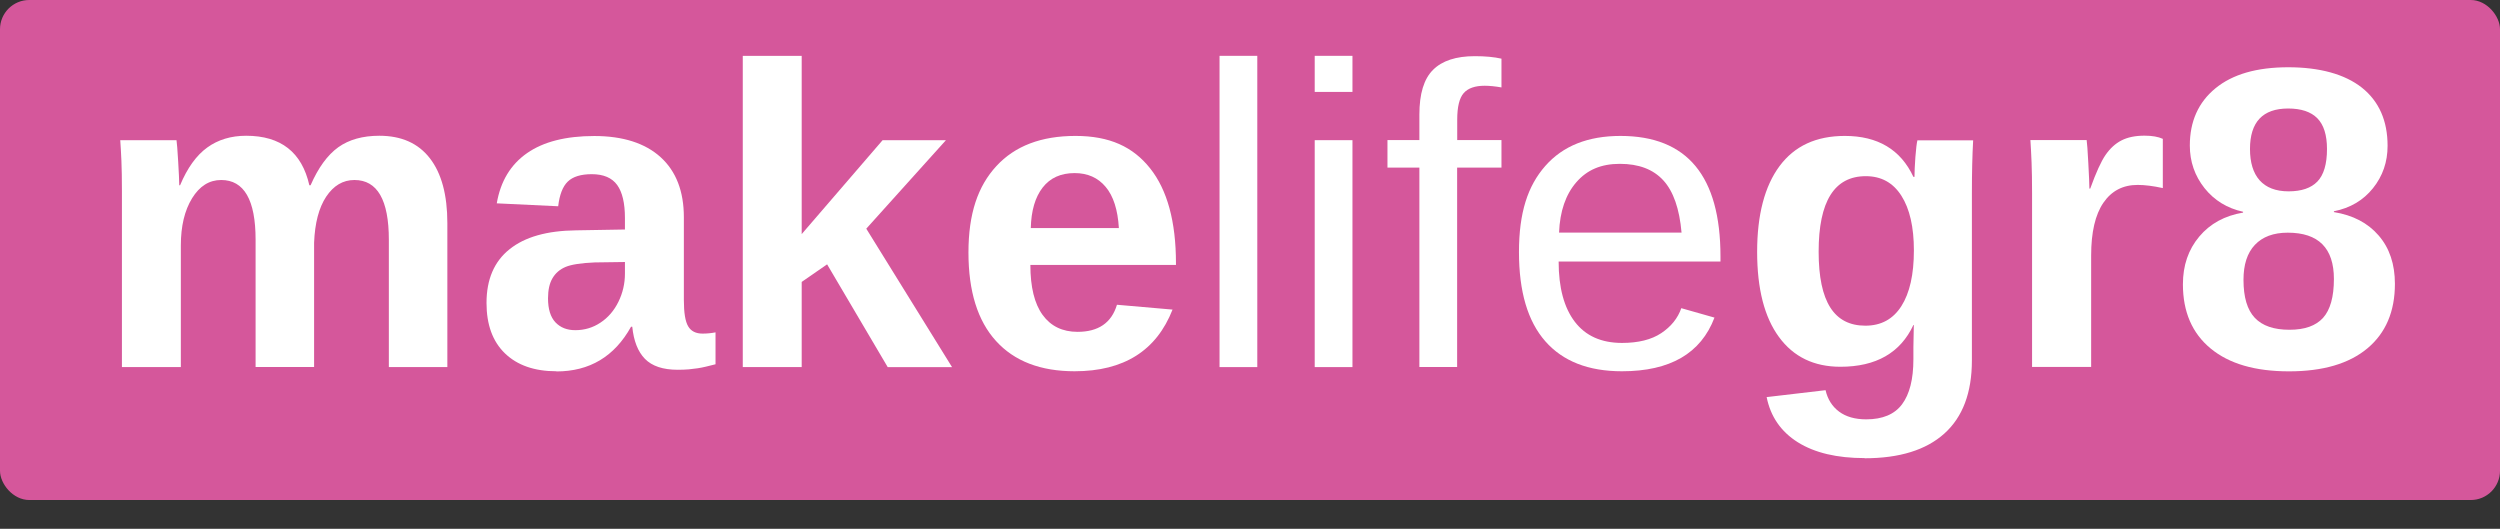
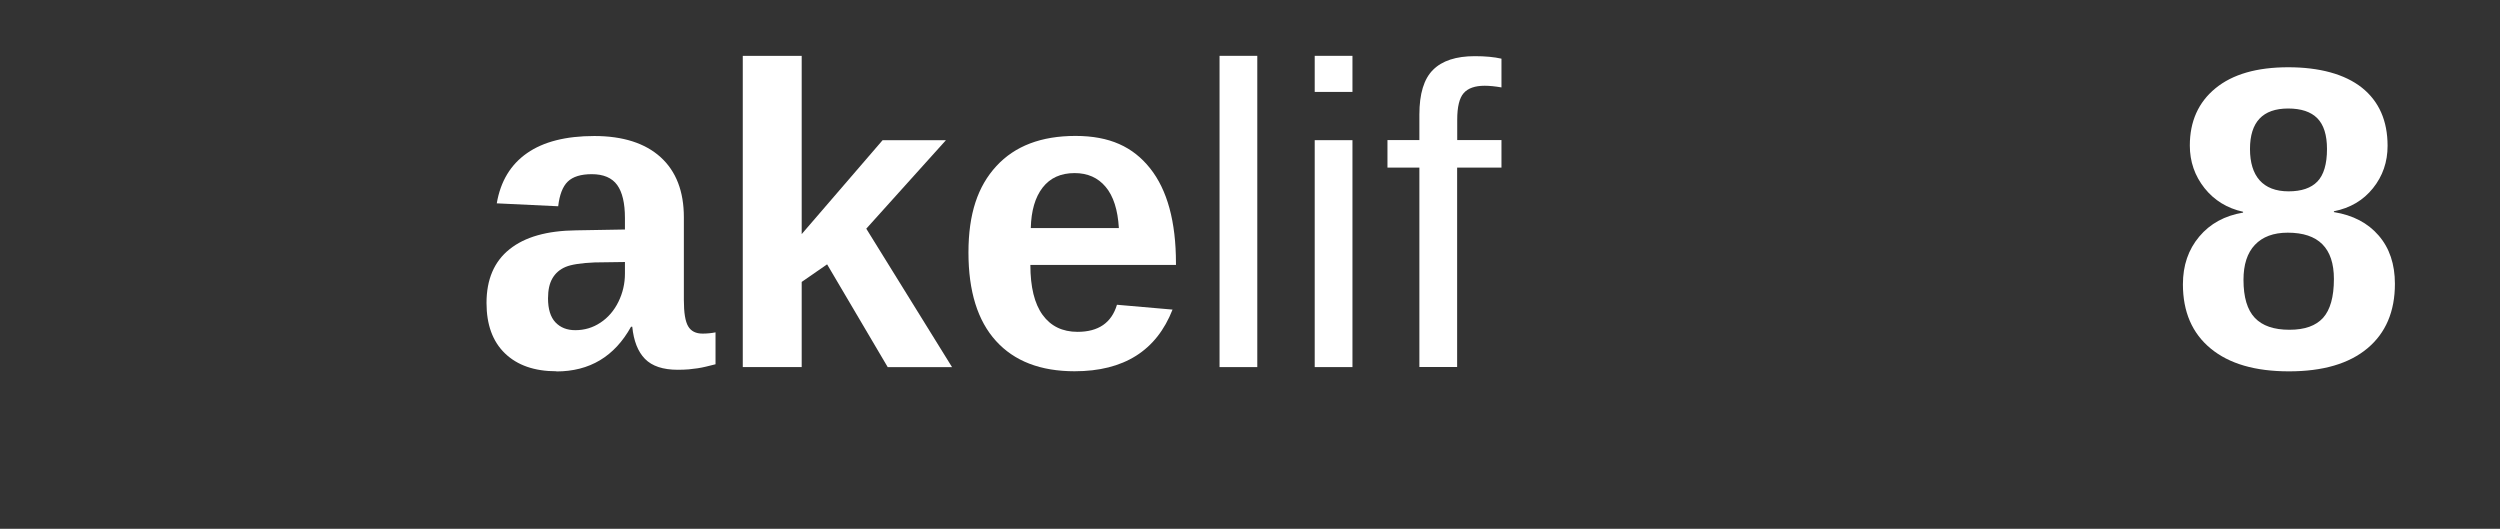
<svg xmlns="http://www.w3.org/2000/svg" id="Layer_1" data-name="Layer 1" viewBox="0 0 299.99 63.45">
  <rect x="0" y="0" width="299.99" height="63.45" fill="#333333" stroke="none" />
-   <rect width="299.99" height="60" rx="3.51" ry="3.51" style="fill: #d5579b; stroke-width: 0px;" />
  <g>
-     <path d="m30.67,44.05v-15.28c0-4.78-1.38-7.17-4.13-7.17-1.43,0-2.59.73-3.49,2.19-.9,1.46-1.35,3.35-1.35,5.66v14.6h-7.07v-21.14c0-1.46-.02-2.66-.06-3.59-.04-.93-.09-1.77-.14-2.5h6.75c.05.32.12,1.17.2,2.55.08,1.38.13,2.34.13,2.86h.1c.87-2.08,1.96-3.59,3.26-4.53,1.3-.94,2.86-1.41,4.67-1.41,4.16,0,6.69,1.98,7.58,5.94h.15c.92-2.11,2.03-3.63,3.32-4.56,1.29-.92,2.94-1.38,4.93-1.38,2.65,0,4.67.9,6.07,2.71,1.39,1.8,2.09,4.39,2.09,7.76v17.29h-7.02v-15.28c0-4.78-1.38-7.17-4.13-7.17-1.38,0-2.5.67-3.39,2-.88,1.33-1.36,3.18-1.45,5.52v14.92h-7.02Z" style="fill: #fff; stroke-width: 0px;" />
    <path d="m66.76,44.55c-2.63,0-4.69-.72-6.17-2.15s-2.21-3.45-2.21-6.05c0-2.82.92-4.97,2.76-6.44,1.84-1.48,4.5-2.23,7.99-2.27l5.86-.1v-1.38c0-1.78-.31-3.1-.93-3.96-.62-.86-1.64-1.3-3.05-1.3-1.31,0-2.27.3-2.88.89s-.99,1.58-1.15,2.96l-7.37-.35c.45-2.65,1.67-4.66,3.64-6.03,1.97-1.37,4.66-2.05,8.07-2.05s6.09.85,7.95,2.54c1.86,1.69,2.79,4.1,2.79,7.22v9.92c0,1.53.17,2.58.52,3.16.34.58.92.87,1.72.87.54,0,1.06-.05,1.56-.15v3.83c-.42.1-.8.19-1.13.28-.34.08-.67.15-1.01.2-.34.05-.69.09-1.07.13-.38.03-.82.05-1.32.05-1.78,0-3.09-.44-3.94-1.31-.85-.87-1.35-2.16-1.52-3.85h-.15c-1.98,3.57-4.97,5.36-8.96,5.36Zm8.23-13.11l-3.62.05c-1.64.07-2.81.25-3.5.54-.69.29-1.21.74-1.57,1.35-.36.6-.54,1.41-.54,2.42,0,1.29.3,2.25.89,2.88.6.63,1.39.94,2.38.94,1.11,0,2.12-.3,3.03-.91.91-.6,1.63-1.44,2.15-2.5.52-1.06.78-2.19.78-3.38v-1.38Z" style="fill: #fff; stroke-width: 0px;" />
    <path d="m106.52,44.05l-7.27-12.33-3.05,2.11v10.22h-7.07V6.7h7.07v21.39l9.71-11.27h7.6l-9.56,10.62,10.29,16.61h-7.73Z" style="fill: #fff; stroke-width: 0px;" />
    <path d="m128.95,44.55c-4.09,0-7.24-1.21-9.44-3.64-2.2-2.42-3.3-5.96-3.3-10.61s1.12-7.95,3.35-10.37c2.23-2.42,5.39-3.62,9.49-3.62s6.9,1.3,8.96,3.89c2.06,2.59,3.1,6.39,3.1,11.39v.2h-17.47c0,2.65.49,4.65,1.47,6s2.38,2.03,4.19,2.03c2.5,0,4.08-1.08,4.73-3.25l6.67.58c-1.93,4.93-5.85,7.4-11.75,7.4Zm0-23.78c-1.66,0-2.94.58-3.84,1.74-.9,1.16-1.37,2.78-1.42,4.86h10.57c-.13-2.2-.66-3.85-1.59-4.95-.92-1.1-2.16-1.65-3.72-1.65Z" style="fill: #fff; stroke-width: 0px;" />
    <path d="m146.34,44.05V6.7h4.53v37.35h-4.53Z" style="fill: #fff; stroke-width: 0px;" />
    <path d="m157.76,11.03v-4.33h4.53v4.33h-4.53Zm0,33.02v-27.23h4.53v27.23h-4.53Z" style="fill: #fff; stroke-width: 0px;" />
    <path d="m174.85,20.11v23.93h-4.53v-23.93h-3.83v-3.3h3.83v-3.07c0-2.48.54-4.27,1.64-5.36,1.09-1.09,2.76-1.64,5.01-1.64,1.26,0,2.32.1,3.2.3v3.45c-.75-.13-1.43-.2-2.01-.2-1.16,0-2,.29-2.52.88-.52.59-.78,1.65-.78,3.2v2.44h5.31v3.3h-5.31Z" style="fill: #fff; stroke-width: 0px;" />
-     <path d="m187.03,31.39c0,3.12.65,5.53,1.94,7.22,1.29,1.69,3.18,2.54,5.66,2.54,1.96,0,3.54-.39,4.72-1.18,1.18-.79,1.98-1.79,2.4-2.99l3.98,1.13c-1.63,4.3-5.33,6.44-11.1,6.44-4.03,0-7.09-1.2-9.2-3.6-2.11-2.4-3.16-5.96-3.16-10.7s1.05-7.94,3.16-10.34,5.11-3.6,9.02-3.6c8,0,12,4.82,12,14.47v.6h-19.43Zm14.75-3.47c-.25-2.87-.98-4.96-2.19-6.28-1.21-1.32-2.94-1.98-5.21-1.98s-3.94.73-5.22,2.2c-1.28,1.47-1.98,3.49-2.08,6.05h14.7Z" style="fill: #fff; stroke-width: 0px;" />
-     <path d="m223.75,54.97c-3.32,0-5.99-.63-8.02-1.9-2.02-1.27-3.27-3.08-3.74-5.42l7.07-.83c.25,1.09.79,1.95,1.62,2.57.83.62,1.92.93,3.26.93,1.96,0,3.4-.6,4.3-1.81s1.36-3,1.36-5.39v-1.43l.05-2.69h-.05c-1.56,3.34-4.48,5.01-8.76,5.01-3.17,0-5.63-1.19-7.37-3.57-1.75-2.38-2.62-5.79-2.62-10.22s.9-7.88,2.69-10.29c1.8-2.42,4.4-3.62,7.83-3.62,3.96,0,6.7,1.64,8.23,4.91h.13c0-.59.04-1.38.11-2.39.08-1.01.16-1.67.24-1.99h6.69c-.1,1.81-.15,3.91-.15,6.29v20.11c0,3.88-1.1,6.8-3.3,8.78-2.2,1.98-5.39,2.97-9.59,2.97Zm5.91-24.92c0-2.8-.5-4.99-1.5-6.56-1-1.57-2.42-2.35-4.27-2.35-3.77,0-5.66,3.02-5.66,9.06s1.87,8.88,5.61,8.88c1.88,0,3.32-.78,4.32-2.35,1-1.57,1.5-3.8,1.5-6.68Z" style="fill: #fff; stroke-width: 0px;" />
-     <path d="m243.84,44.05v-20.84c0-1.49-.02-2.74-.06-3.74s-.09-1.88-.14-2.66h6.75c.05.3.12,1.22.2,2.76s.13,2.55.13,3.06h.1c.69-1.91,1.3-3.26,1.84-4.04s1.17-1.36,1.91-1.74,1.66-.57,2.77-.57c.91,0,1.64.13,2.19.38v5.91c-1.14-.25-2.15-.38-3.02-.38-1.76,0-3.13.71-4.11,2.14-.98,1.43-1.47,3.54-1.47,6.34v13.36h-7.07Z" style="fill: #fff; stroke-width: 0px;" />
    <path d="m287.38,34.06c0,3.32-1.1,5.9-3.3,7.74-2.2,1.84-5.34,2.76-9.41,2.76s-7.18-.91-9.4-2.74c-2.22-1.83-3.33-4.4-3.33-7.7,0-2.27.65-4.17,1.96-5.73s3.06-2.51,5.26-2.88v-.1c-1.91-.42-3.46-1.37-4.63-2.84-1.17-1.48-1.76-3.18-1.76-5.11,0-2.9,1.03-5.19,3.08-6.87,2.05-1.68,4.96-2.52,8.72-2.52s6.79.82,8.85,2.45c2.05,1.64,3.08,3.96,3.08,6.98,0,1.93-.58,3.62-1.75,5.08-1.17,1.46-2.73,2.38-4.69,2.77v.1c2.28.37,4.07,1.3,5.37,2.81,1.3,1.5,1.95,3.44,1.95,5.8Zm-7.32-.58c0-3.71-1.85-5.56-5.54-5.56-1.71,0-3.02.49-3.94,1.46-.92.97-1.37,2.37-1.37,4.2,0,2.08.45,3.6,1.36,4.56.91.96,2.29,1.43,4.15,1.43s3.17-.48,4.04-1.43c.86-.96,1.3-2.51,1.3-4.66Zm-.83-15.6c0-1.68-.39-2.91-1.16-3.69-.77-.78-1.94-1.17-3.5-1.17-3.05,0-4.58,1.62-4.58,4.86s1.54,5.08,4.63,5.08c1.54,0,2.7-.39,3.46-1.18s1.15-2.09,1.15-3.9Z" style="fill: #fff; stroke-width: 0px;" />
  </g>
</svg>